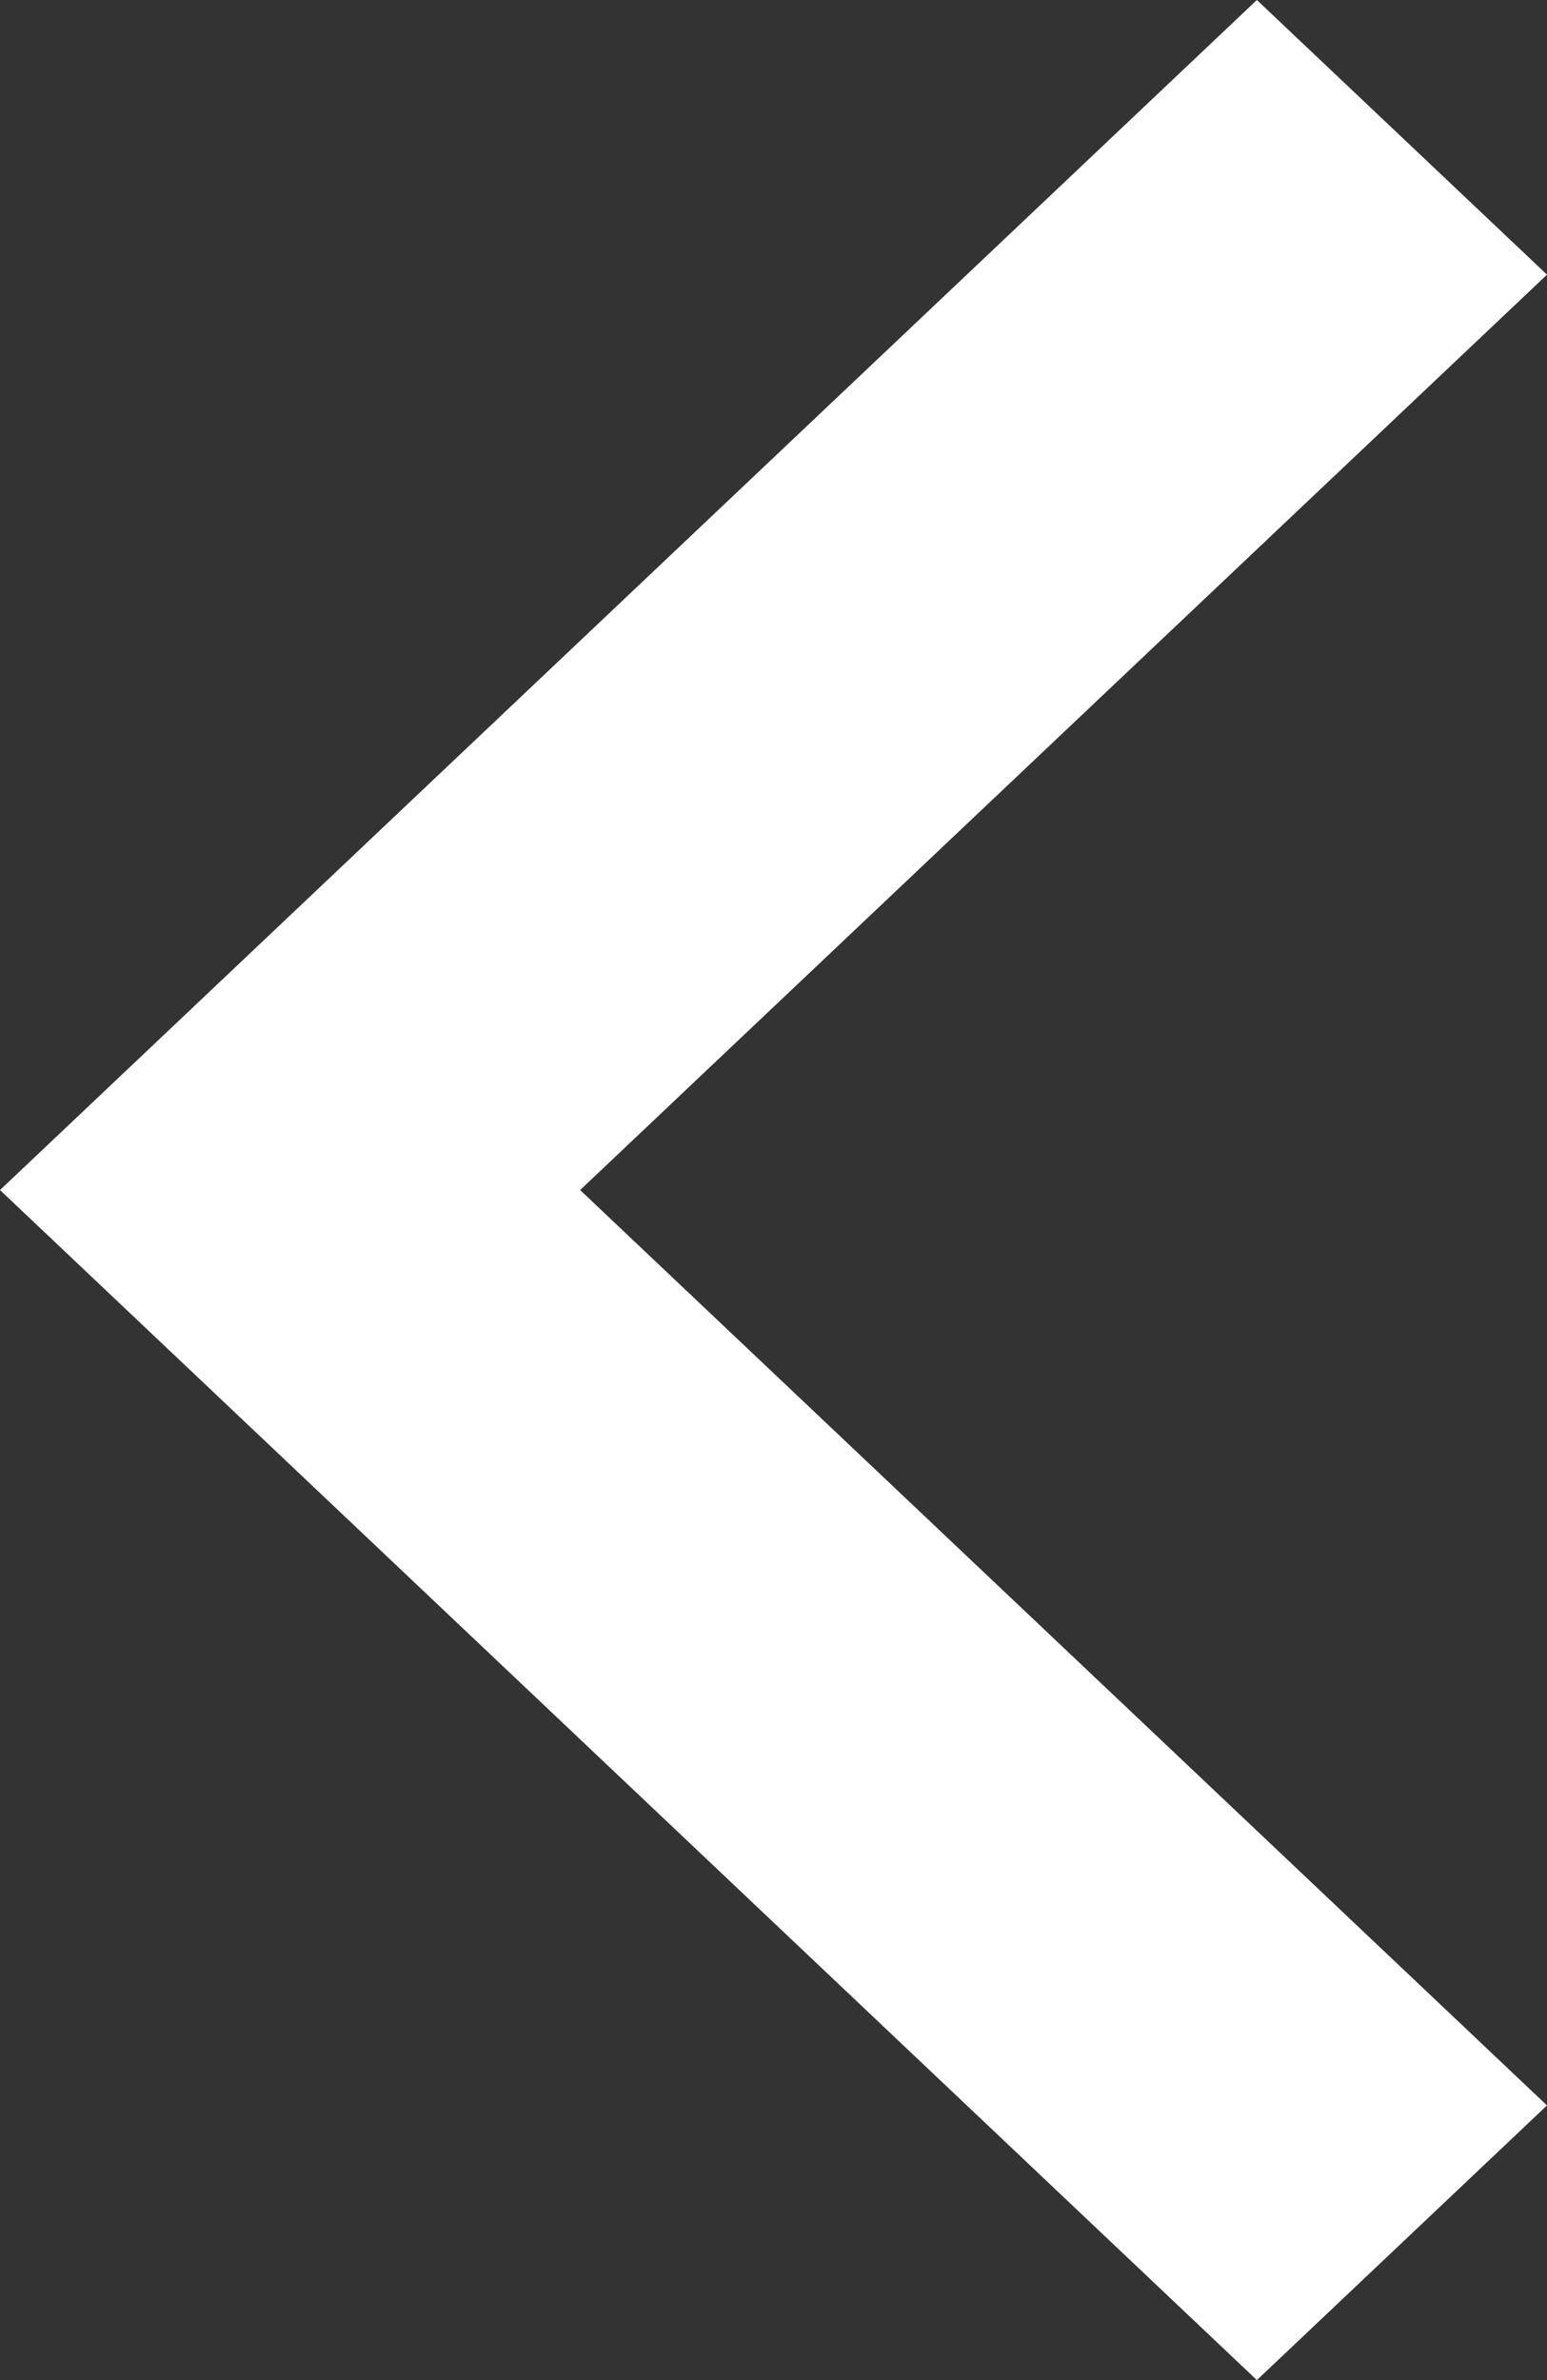
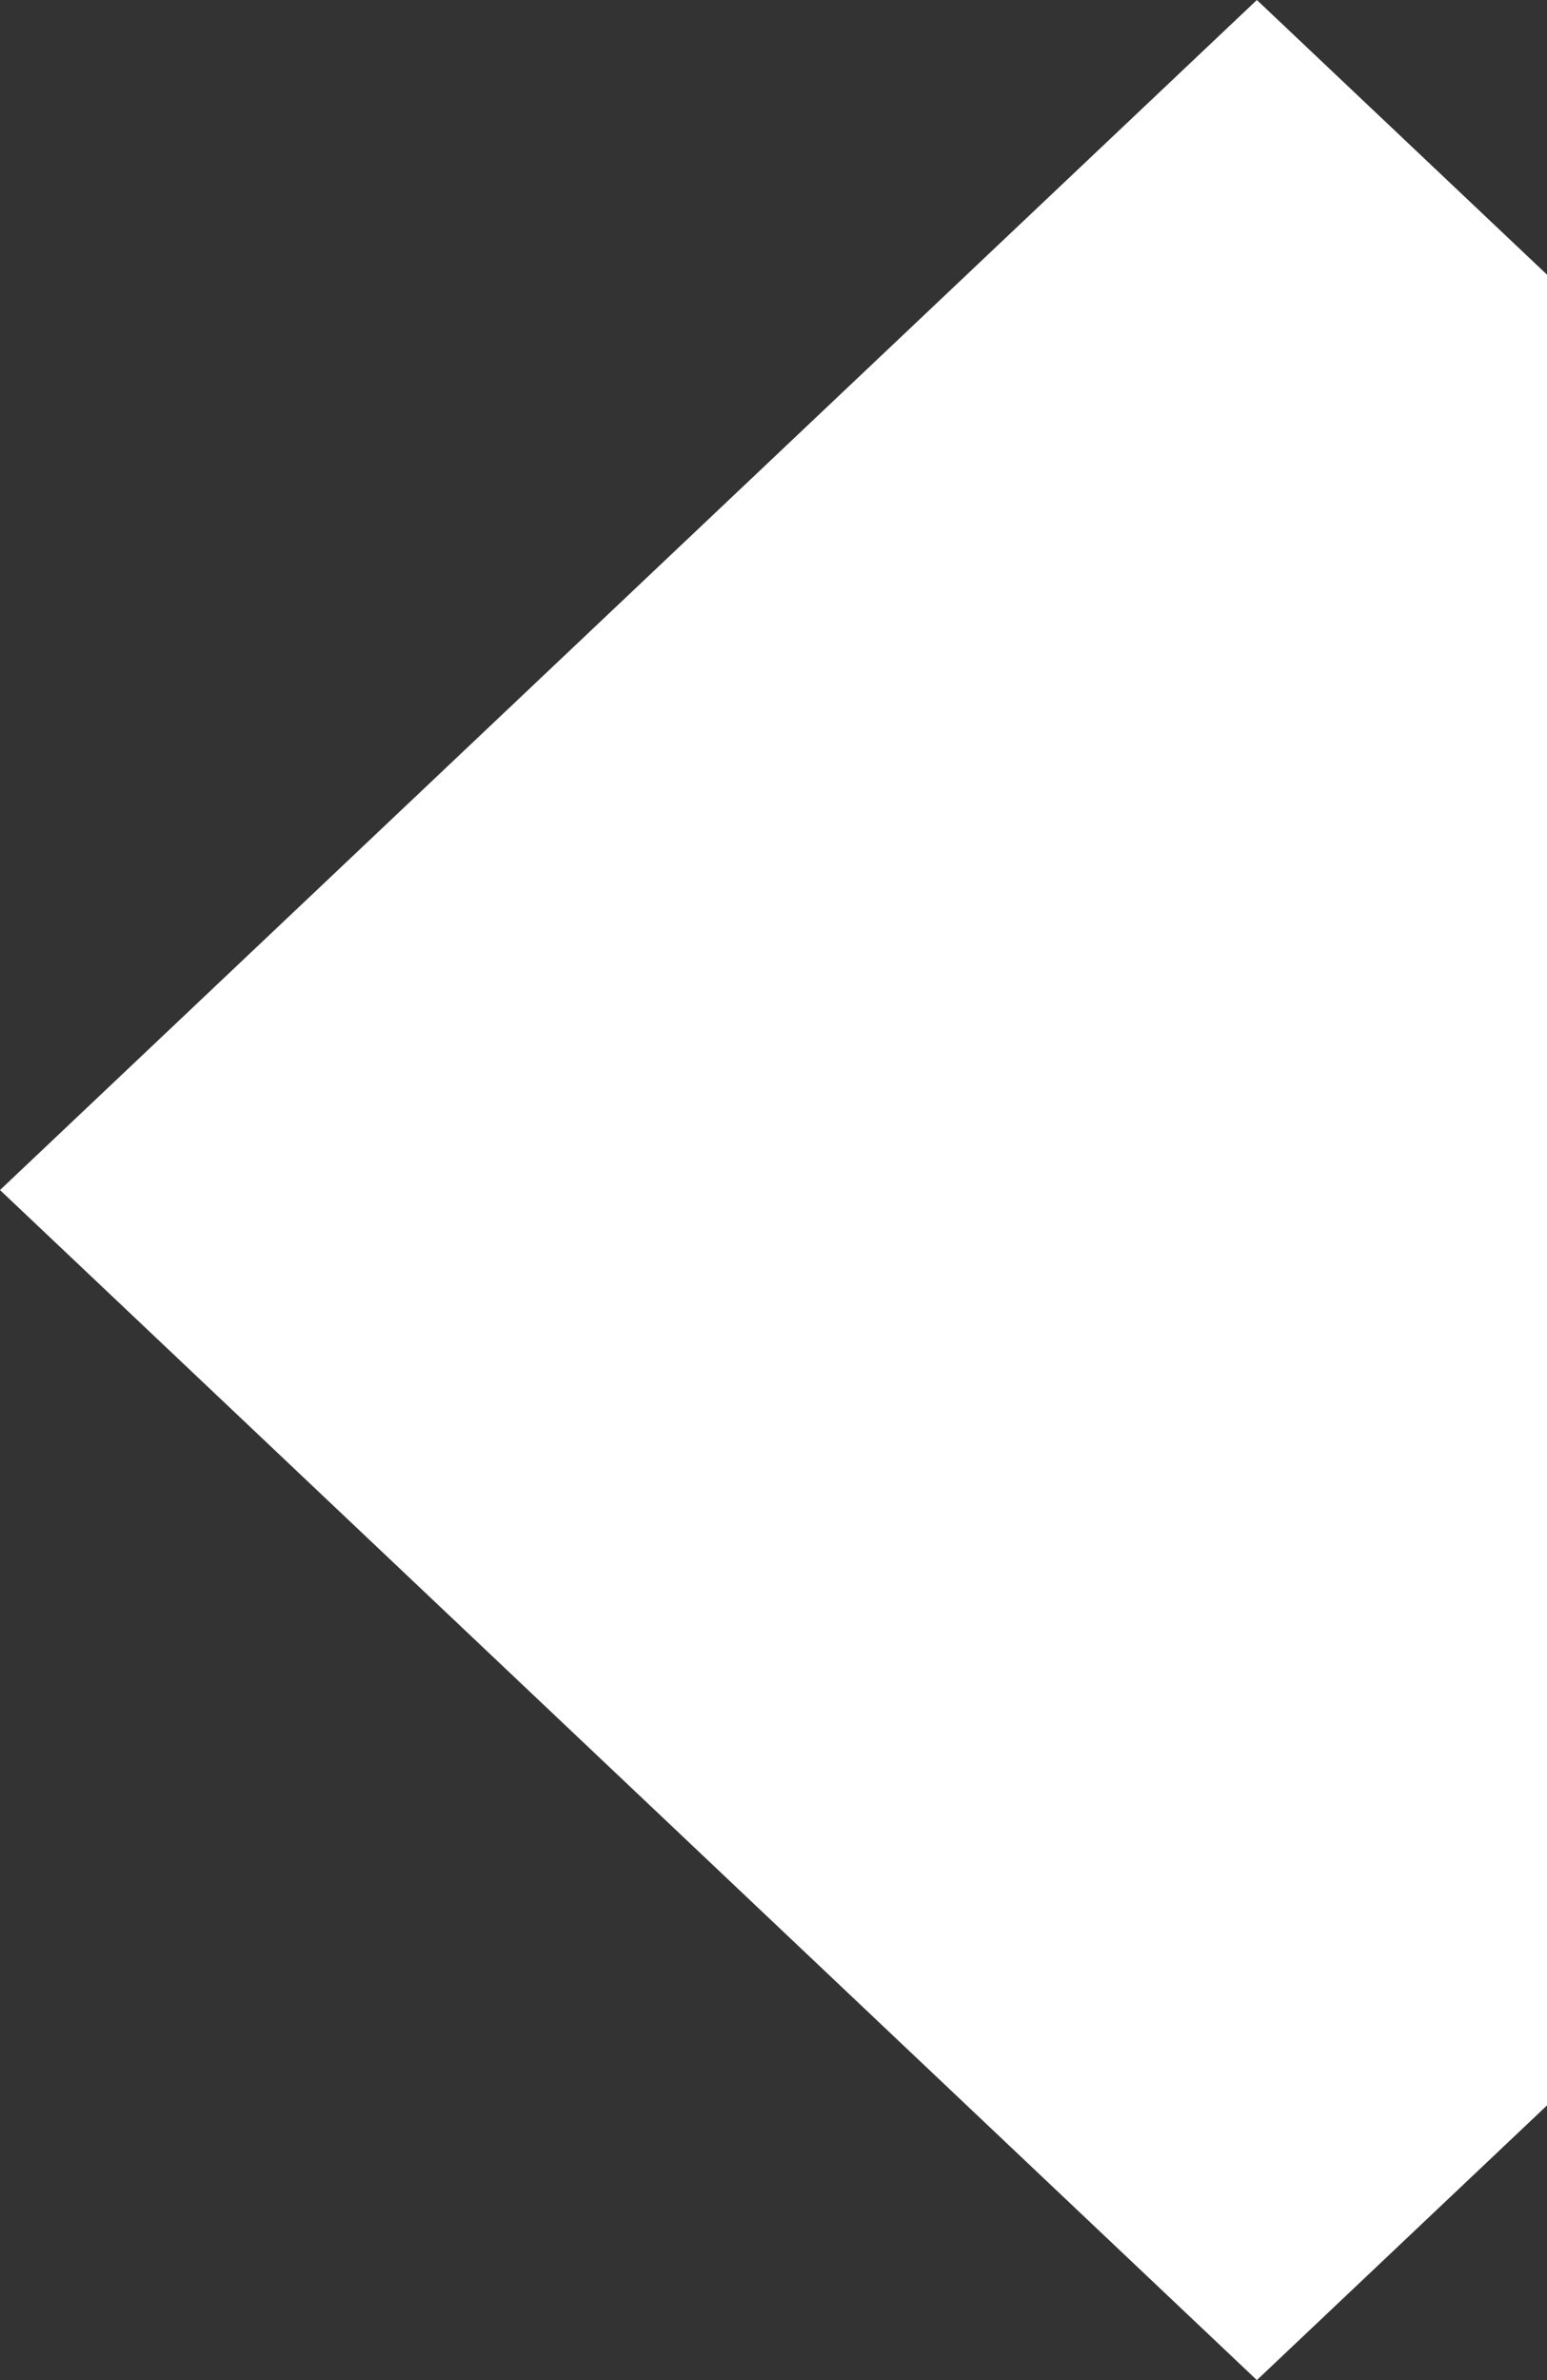
<svg xmlns="http://www.w3.org/2000/svg" width="13" height="20" viewBox="0 0 13 20" fill="none">
  <rect x="0" y="0" width="13" height="20" fill="#333333" stroke="none" />
-   <path fill-rule="evenodd" clip-rule="evenodd" d="M13 2.308L10.562 0L0 10L10.562 20L13 17.692L4.875 10L13 2.308Z" fill="white" />
+   <path fill-rule="evenodd" clip-rule="evenodd" d="M13 2.308L10.562 0L0 10L10.562 20L13 17.692L13 2.308Z" fill="white" />
</svg>